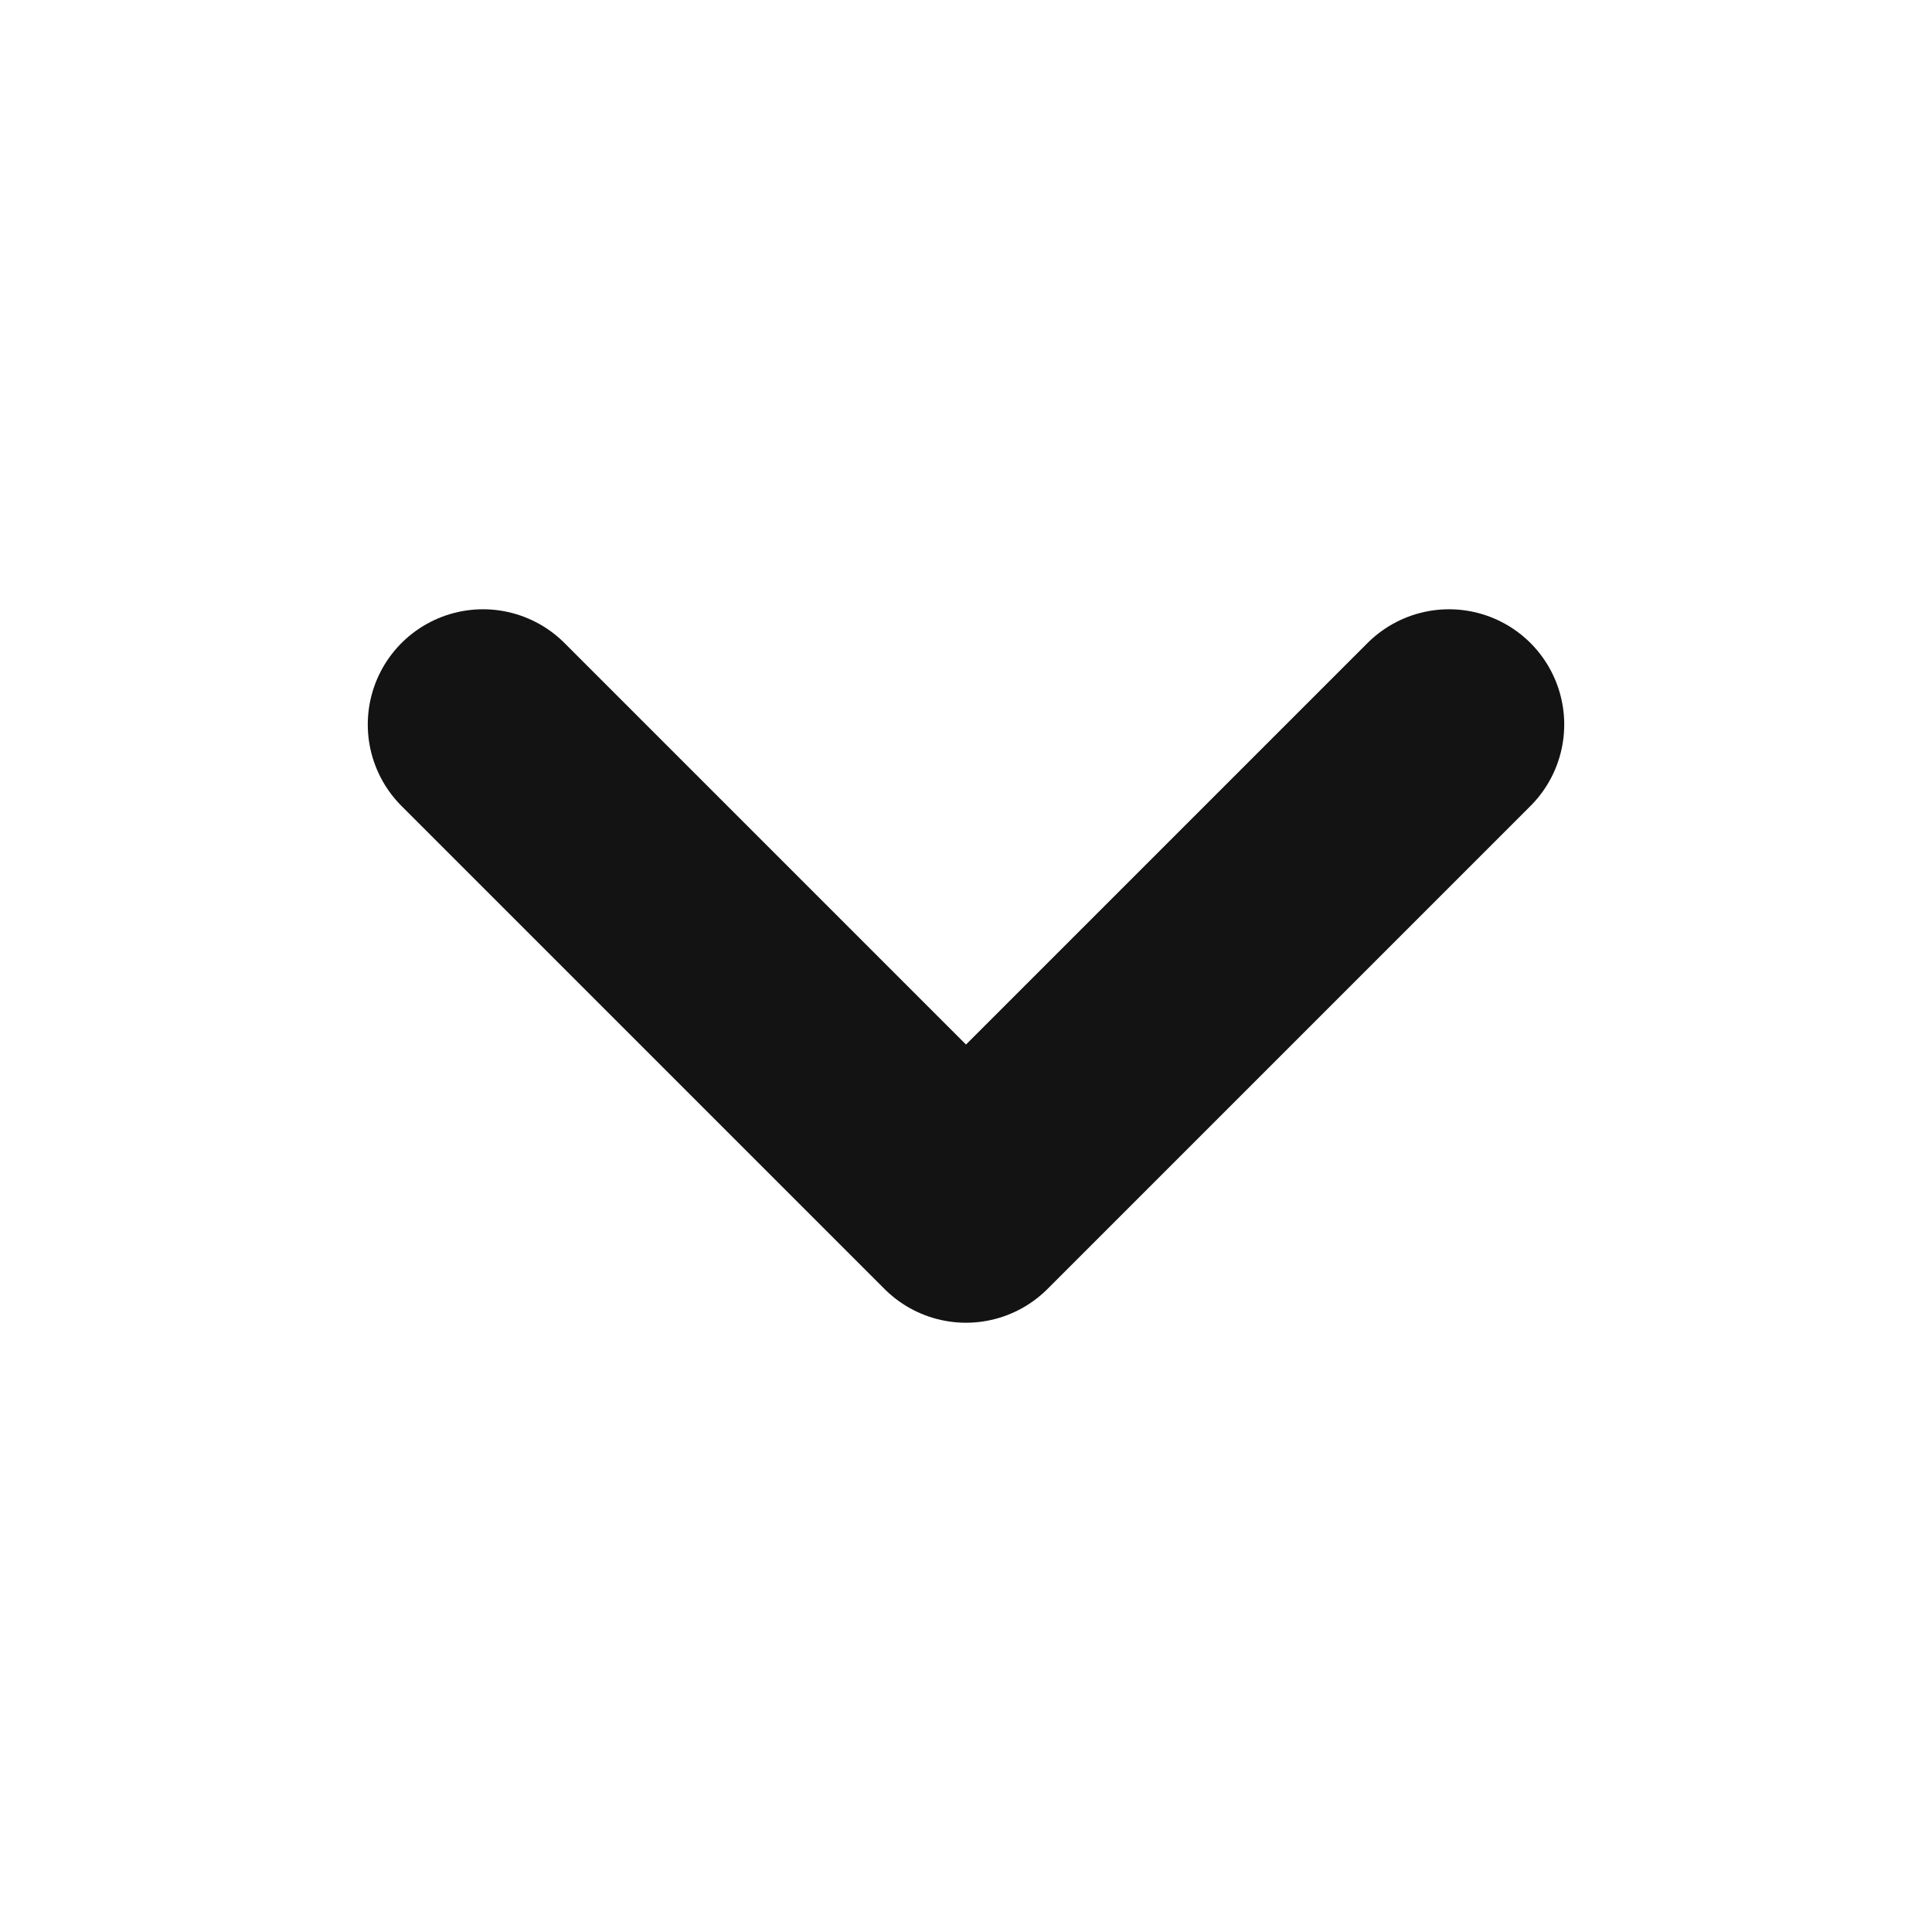
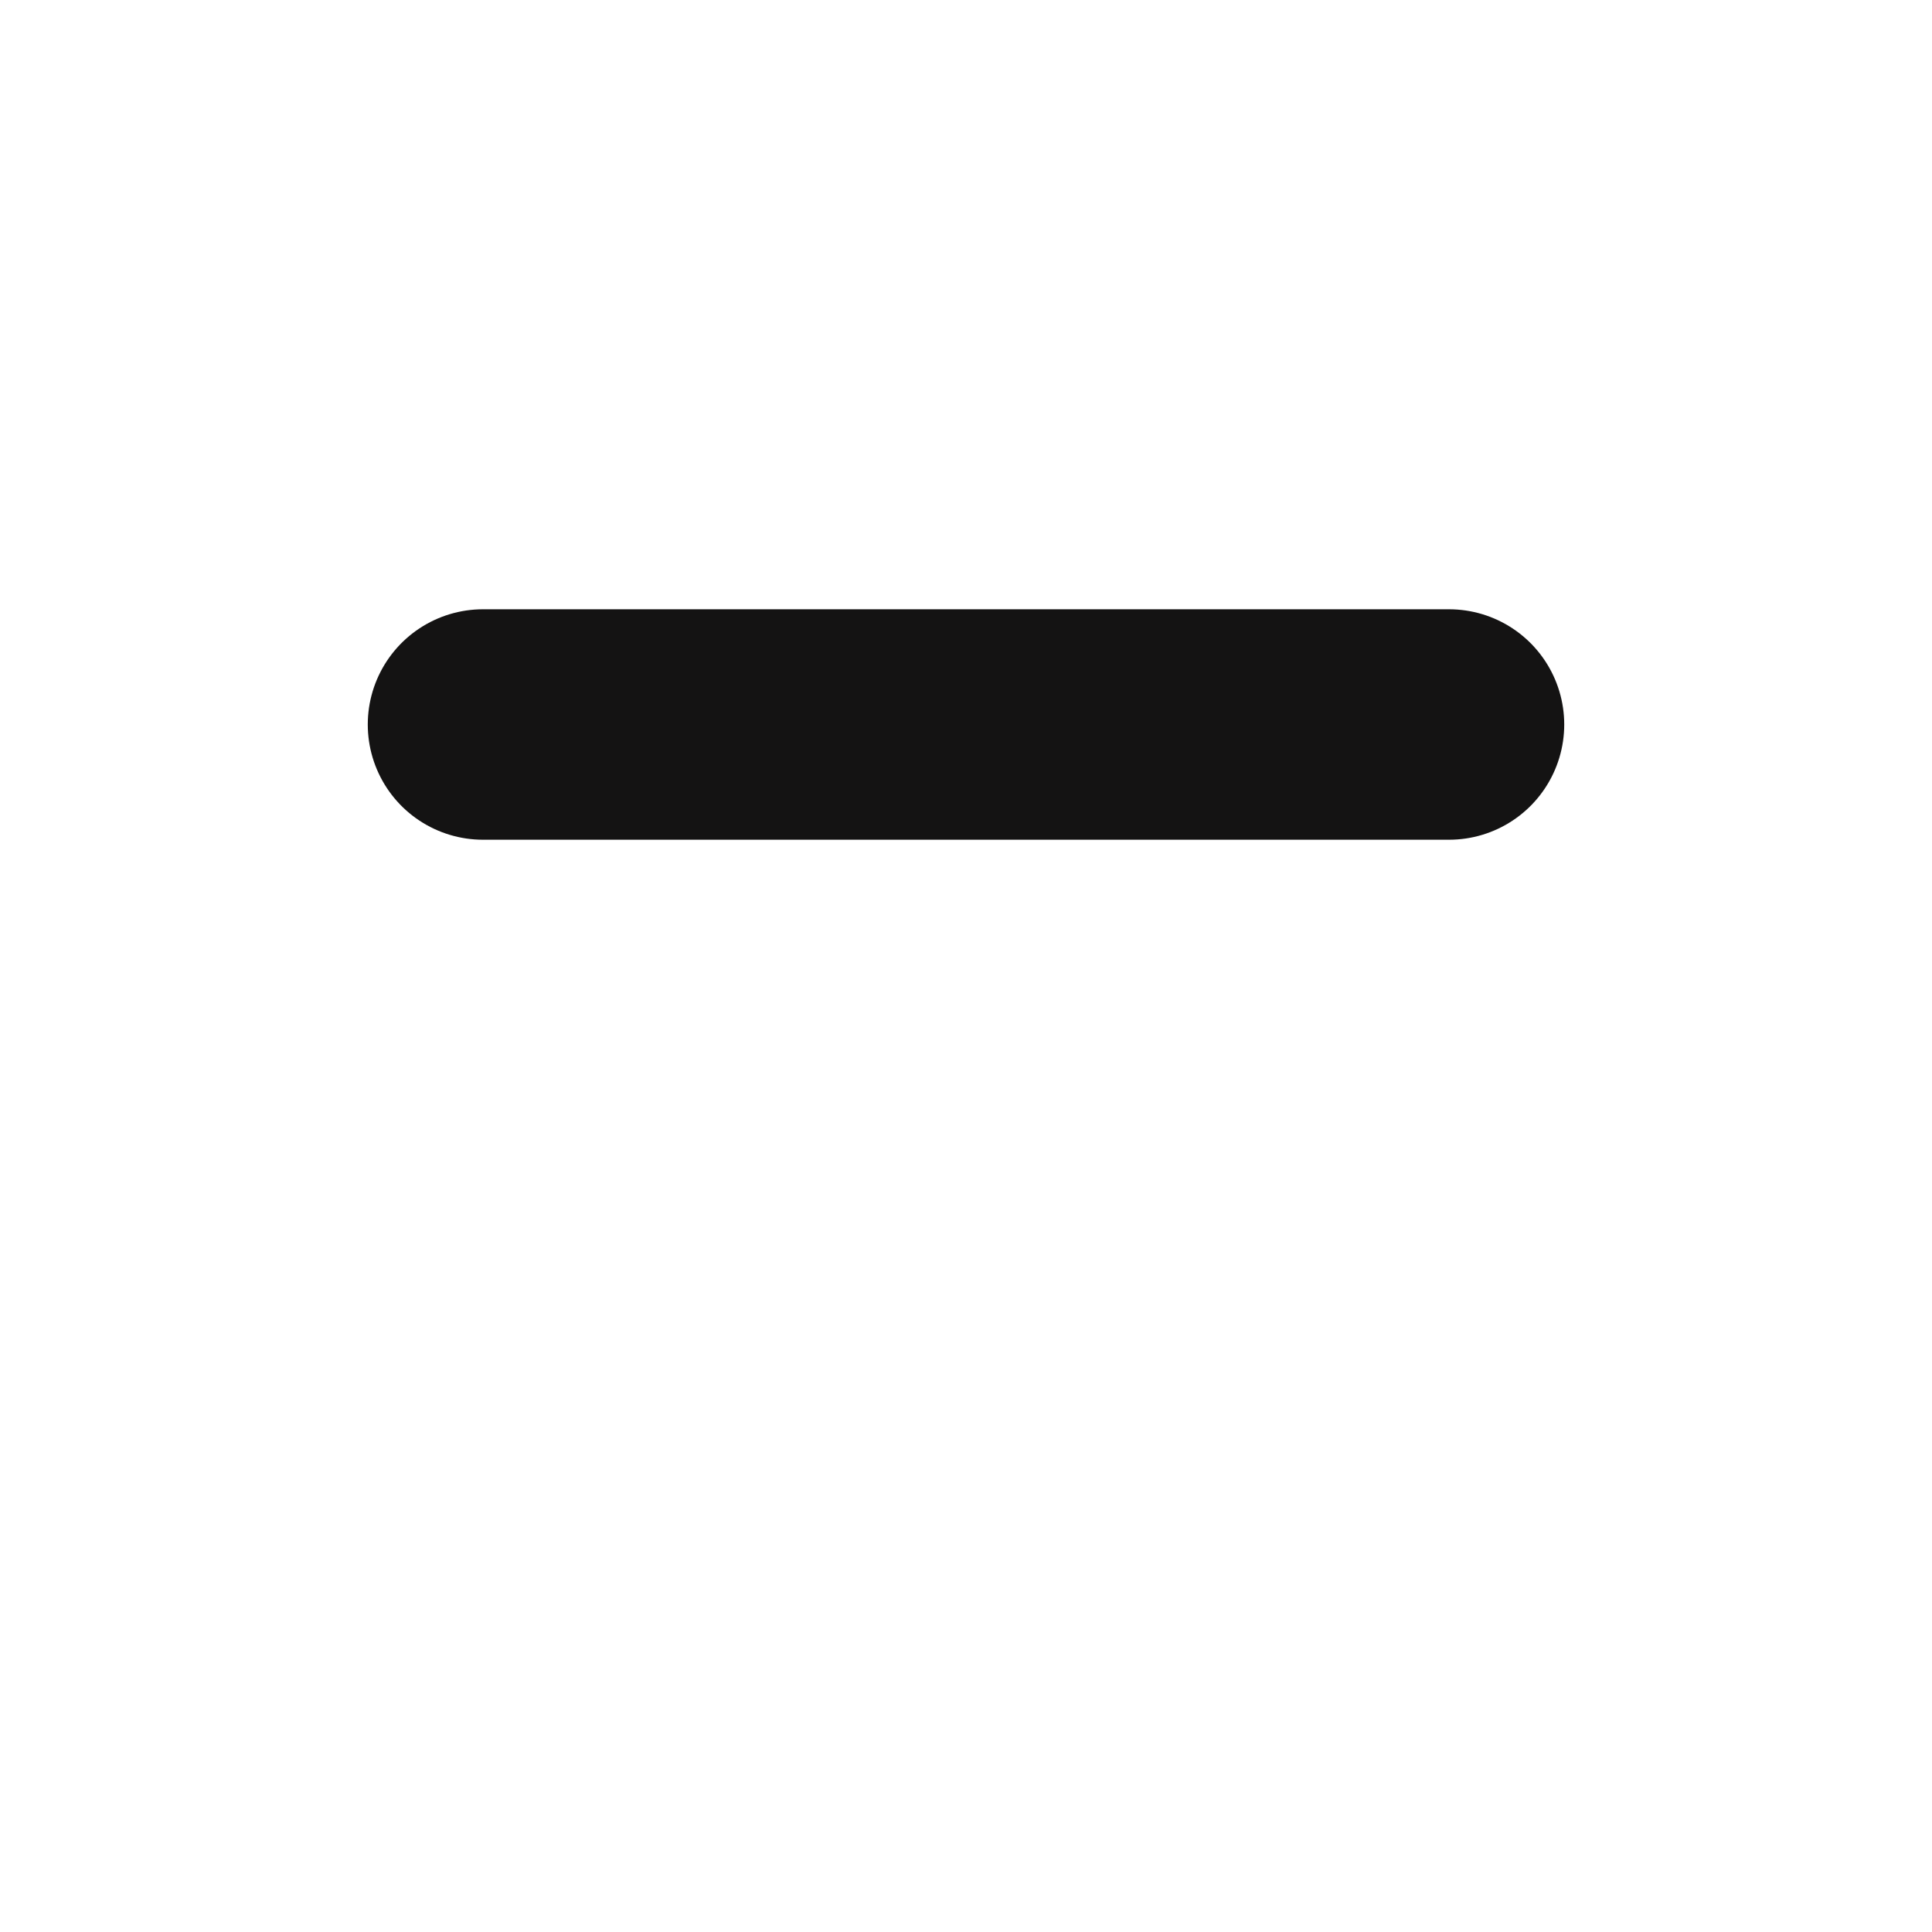
<svg xmlns="http://www.w3.org/2000/svg" width="14" height="14" viewBox="0 0 14 14" fill="none">
-   <path d="M3.5 5.25L7 8.75L10.5 5.25" stroke="#141313" stroke-width="1.67" stroke-linecap="round" stroke-linejoin="round" />
+   <path d="M3.5 5.25L10.5 5.25" stroke="#141313" stroke-width="1.67" stroke-linecap="round" stroke-linejoin="round" />
</svg>